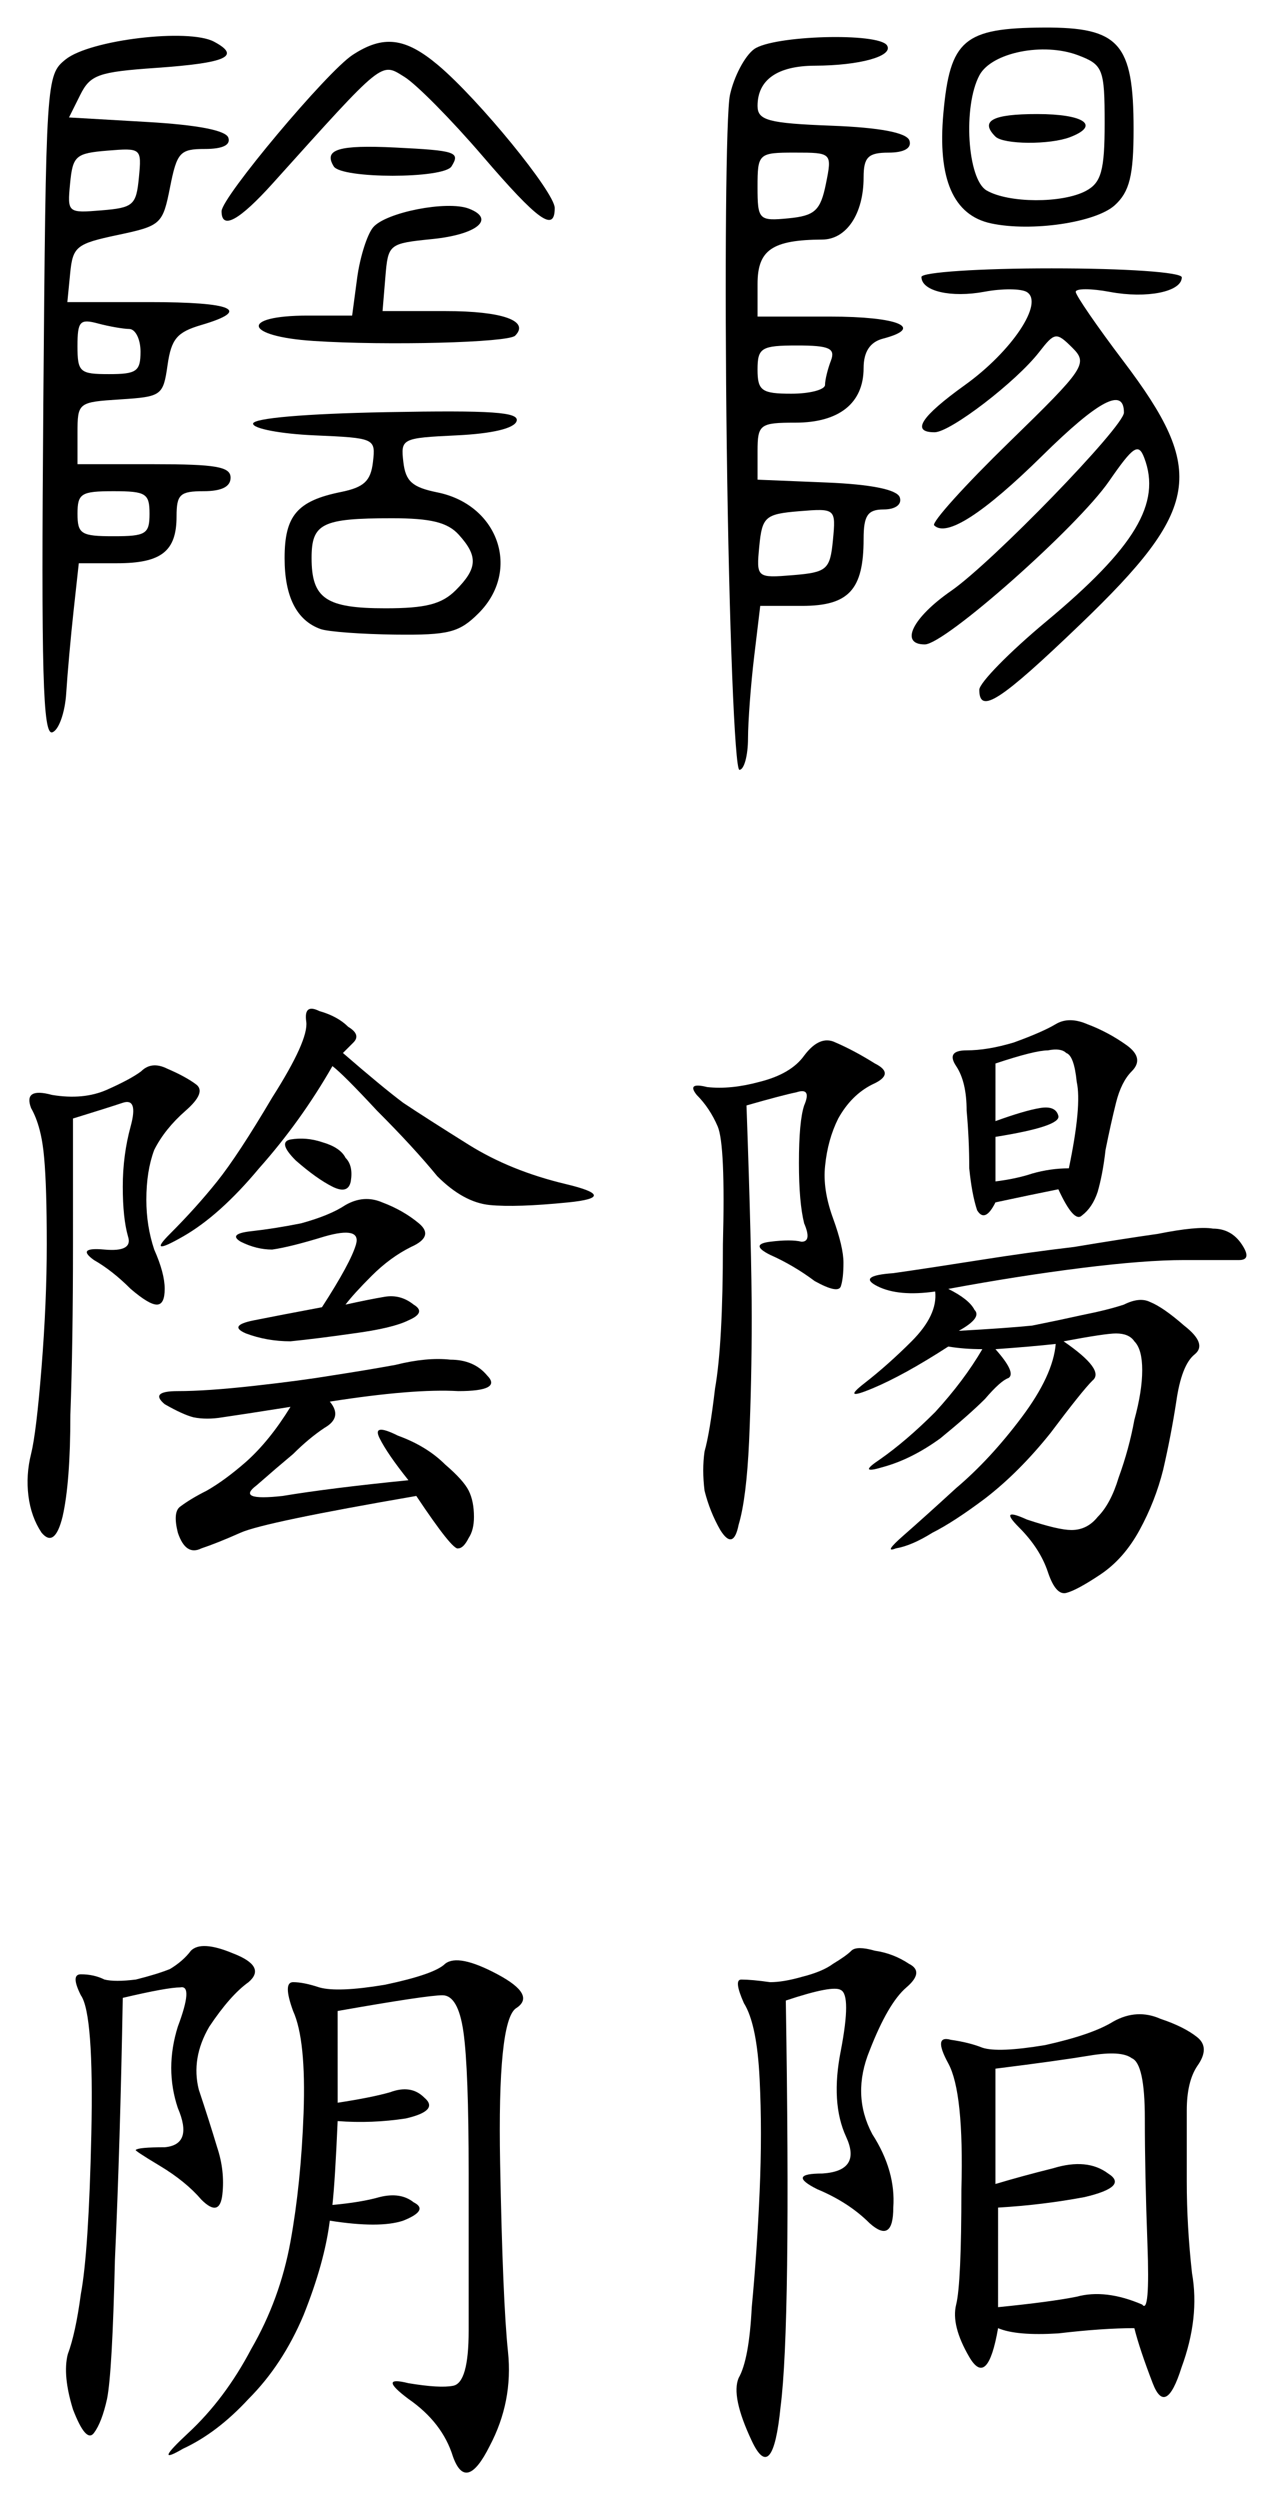
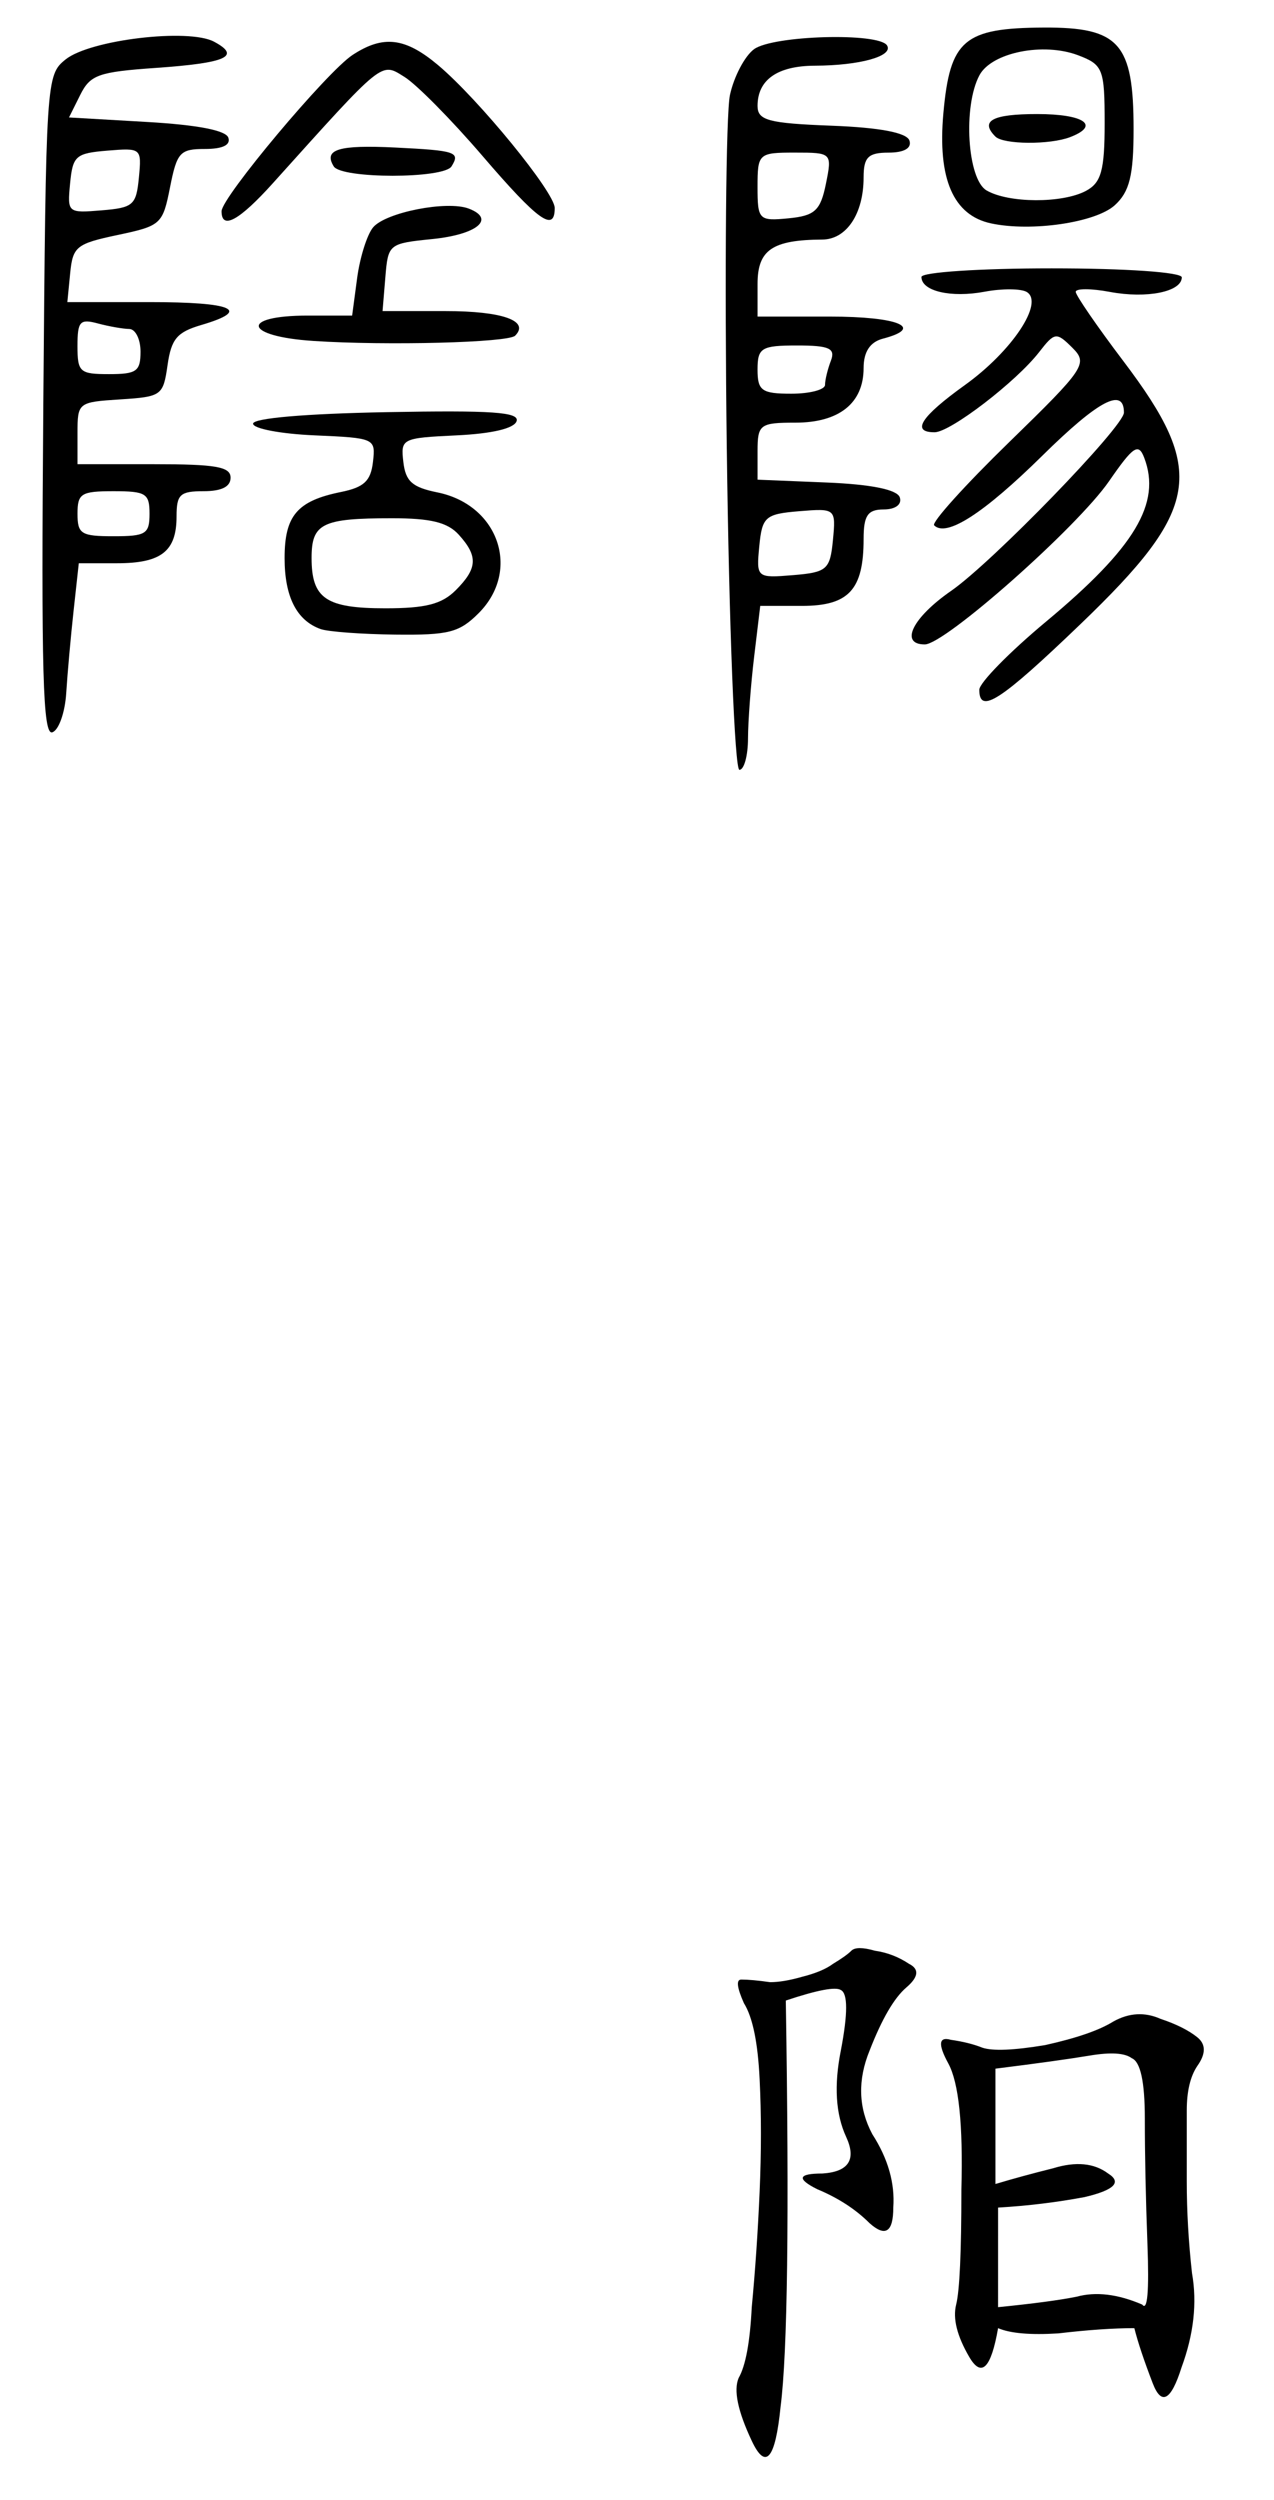
<svg xmlns="http://www.w3.org/2000/svg" id="svg8" version="1.1" viewBox="0 0 92.475 181.45" height="181.45mm" width="92.475mm">
  <defs id="defs2" />
  <g transform="translate(-59.578,-20.371)" id="layer1">
    <g id="text56" style="font-style:normal;font-weight:normal;font-size:48.697px;line-height:1.25;font-family:sans-serif;letter-spacing:0px;word-spacing:0px;fill:#000000;fill-opacity:1;stroke:none;stroke-width:1.217px;stroke-linecap:butt;stroke-linejoin:miter;stroke-opacity:1" aria-label="陰陽 阴阳">
-       <path id="path58" style="font-style:normal;font-variant:normal;font-weight:normal;font-stretch:normal;font-family:KaiTi;-inkscape-font-specification:KaiTi;stroke-width:1.217px" d="m 83.518,122.091 q 0.951,1.141 -0.38,1.902 -1.141,0.761 -2.283,1.902 -1.141,0.951 -2.663,2.283 -1.522,1.141 1.902,0.761 3.424,-0.571 9.131,-1.141 -1.522,-1.902 -2.092,-3.044 -0.571,-1.141 1.332,-0.19 2.092,0.761 3.424,2.092 1.332,1.141 1.712,1.902 0.38,0.761 0.38,1.902 0,0.951 -0.38,1.522 -0.38,0.761 -0.761,0.761 -0.38,0.19 -3.044,-3.804 -11.033,1.902 -12.745,2.663 -1.712,0.761 -2.853,1.141 -1.141,0.571 -1.712,-1.141 -0.38,-1.522 0.19,-1.902 0.761,-0.571 1.902,-1.141 1.332,-0.761 2.853,-2.092 1.712,-1.522 3.234,-3.995 -3.614,0.571 -4.946,0.761 -1.141,0.19 -2.092,0 -0.761,-0.19 -2.092,-0.951 -1.141,-0.951 0.951,-0.951 2.092,0 5.516,-0.38 3.424,-0.38 5.707,-0.761 2.473,-0.38 4.565,-0.761 2.283,-0.571 3.995,-0.38 1.712,0 2.663,1.141 1.141,1.141 -2.092,1.141 -3.234,-0.19 -9.321,0.761 z M 64.876,110.677 q 0,7.229 -0.19,12.365 0,4.946 -0.571,7.419 -0.571,2.283 -1.522,1.141 -0.761,-1.141 -0.951,-2.663 -0.19,-1.522 0.19,-3.044 0.38,-1.522 0.761,-6.277 0.38,-4.756 0.38,-8.941 0,-4.185 -0.19,-6.277 -0.19,-2.283 -0.951,-3.614 -0.571,-1.522 1.522,-0.951 2.283,0.38 3.995,-0.38 1.712,-0.761 2.473,-1.332 0.761,-0.761 1.902,-0.19 1.332,0.571 2.092,1.141 0.761,0.571 -0.761,1.902 -1.522,1.332 -2.283,2.853 -0.571,1.522 -0.571,3.614 0,1.902 0.571,3.614 0.761,1.712 0.761,2.853 0,1.141 -0.571,1.141 -0.571,0 -1.902,-1.141 -1.332,-1.332 -2.663,-2.092 -1.332,-0.951 0.761,-0.761 2.092,0.19 1.712,-0.951 -0.38,-1.332 -0.38,-3.614 0,-2.283 0.571,-4.375 0.571,-2.092 -0.571,-1.712 -1.141,0.38 -3.614,1.141 z M 84.469,96.791 q 2.853,2.473 4.375,3.614 1.712,1.141 4.756,3.044 3.044,1.902 7.038,2.853 3.995,0.951 0.19,1.332 -3.804,0.38 -5.707,0.19 -1.902,-0.19 -3.804,-2.092 -1.712,-2.092 -4.375,-4.756 -2.473,-2.663 -3.234,-3.234 -2.283,3.995 -5.326,7.419 -2.853,3.424 -5.516,4.946 -2.663,1.522 -0.951,-0.19 1.902,-1.902 3.424,-3.804 1.522,-1.902 3.995,-6.087 2.663,-4.185 2.473,-5.516 -0.19,-1.332 0.951,-0.761 1.332,0.38 2.092,1.141 0.951,0.571 0.38,1.141 z m 0.19,18.262 q 1.712,-0.38 2.853,-0.571 1.141,-0.19 2.092,0.571 0.951,0.571 -0.38,1.141 -1.141,0.571 -3.995,0.951 -2.663,0.38 -4.565,0.571 -1.712,0 -3.234,-0.571 -1.332,-0.571 0.571,-0.951 1.902,-0.38 4.946,-0.951 2.092,-3.234 2.473,-4.565 0.38,-1.332 -2.283,-0.571 -2.473,0.761 -3.804,0.951 -1.141,0 -2.283,-0.571 -0.951,-0.571 0.761,-0.761 1.712,-0.19 3.614,-0.571 2.092,-0.571 3.234,-1.332 1.332,-0.761 2.663,-0.19 1.522,0.571 2.663,1.522 1.141,0.951 -0.571,1.712 -1.522,0.761 -2.853,2.092 -1.332,1.332 -1.902,2.092 z m -1.712,-11.794 q 1.332,0.38 1.712,1.141 0.571,0.571 0.38,1.712 -0.19,0.951 -1.332,0.38 -1.141,-0.571 -2.663,-1.902 -1.332,-1.332 -0.38,-1.522 1.141,-0.19 2.283,0.19 z" />
-       <path id="path60" style="font-style:normal;font-variant:normal;font-weight:normal;font-stretch:normal;font-family:KaiTi;-inkscape-font-specification:KaiTi;stroke-width:1.217px" d="m 128.41,113.911 q 1.522,0.761 1.902,1.522 0.571,0.571 -1.141,1.522 3.424,-0.19 5.326,-0.38 1.902,-0.38 3.614,-0.761 1.902,-0.38 3.044,-0.761 1.141,-0.571 1.902,-0.19 0.951,0.38 2.473,1.712 1.712,1.332 0.761,2.092 -0.951,0.761 -1.332,3.424 -0.38,2.473 -0.951,4.946 -0.571,2.283 -1.712,4.375 -1.141,2.092 -2.853,3.234 -1.712,1.141 -2.473,1.332 -0.761,0.19 -1.332,-1.522 -0.571,-1.712 -2.092,-3.234 -1.522,-1.522 0.571,-0.571 2.283,0.761 3.234,0.761 1.141,0 1.902,-0.951 0.951,-0.951 1.522,-2.853 0.761,-2.092 1.141,-4.185 0.571,-2.092 0.571,-3.614 0,-1.522 -0.571,-2.092 -0.38,-0.571 -1.332,-0.571 -0.761,0 -3.804,0.571 3.044,2.092 2.092,2.853 -0.761,0.761 -3.044,3.804 -2.283,2.853 -4.756,4.756 -2.283,1.712 -3.804,2.473 -1.522,0.951 -2.663,1.141 -0.951,0.38 0.571,-0.951 1.522,-1.332 3.804,-3.424 2.473,-2.092 4.756,-5.136 2.283,-3.044 2.473,-5.326 -1.712,0.19 -4.375,0.38 1.522,1.712 0.951,2.092 -0.571,0.19 -1.712,1.522 -1.141,1.141 -3.234,2.853 -2.092,1.522 -4.185,2.092 -1.902,0.571 -0.19,-0.571 1.902,-1.332 3.995,-3.424 2.092,-2.283 3.424,-4.565 -1.332,0 -2.473,-0.19 -3.234,2.092 -5.516,3.044 -2.283,0.951 -0.571,-0.38 1.712,-1.332 3.424,-3.044 1.902,-1.902 1.712,-3.614 -2.663,0.38 -4.185,-0.38 -1.522,-0.761 1.141,-0.951 2.663,-0.38 6.277,-0.951 3.614,-0.571 6.848,-0.951 3.424,-0.571 6.087,-0.951 2.853,-0.571 3.995,-0.38 1.332,0 2.092,1.141 0.761,1.141 -0.19,1.141 h -3.995 q -2.853,0 -7.419,0.571 -4.565,0.571 -9.701,1.522 z m -14.647,-13.316 q 0.38,10.653 0.38,15.408 0,4.565 -0.19,8.941 -0.19,4.185 -0.761,6.087 -0.38,1.902 -1.332,0.38 -0.761,-1.332 -1.141,-2.853 -0.19,-1.522 0,-2.853 0.38,-1.332 0.761,-4.565 0.571,-3.234 0.571,-10.462 0.19,-7.229 -0.38,-8.56 -0.571,-1.332 -1.522,-2.283 -0.761,-0.951 0.761,-0.571 1.712,0.19 3.804,-0.38 2.283,-0.571 3.234,-1.902 1.141,-1.522 2.283,-0.951 1.332,0.571 2.853,1.522 1.522,0.761 -0.19,1.522 -1.522,0.761 -2.473,2.473 -0.761,1.522 -0.951,3.424 -0.19,1.712 0.571,3.804 0.761,2.092 0.761,3.234 0,1.141 -0.19,1.712 -0.19,0.571 -1.902,-0.38 -1.522,-1.141 -3.234,-1.902 -1.522,-0.761 0,-0.951 1.522,-0.19 2.283,0 0.761,0 0.19,-1.332 -0.38,-1.522 -0.38,-4.375 0,-3.044 0.38,-4.185 0.571,-1.332 -0.571,-0.951 -0.951,0.19 -3.614,0.951 z m 22.637,6.087 q -1.902,0.38 -4.565,0.951 -0.761,1.522 -1.332,0.571 -0.38,-1.141 -0.571,-3.044 0,-2.092 -0.19,-4.185 0,-2.092 -0.761,-3.234 -0.761,-1.141 0.761,-1.141 1.522,0 3.424,-0.571 2.092,-0.761 3.044,-1.332 0.951,-0.571 2.283,0 1.522,0.571 2.853,1.522 1.332,0.951 0.38,1.902 -0.761,0.761 -1.141,2.283 -0.38,1.522 -0.761,3.424 -0.19,1.712 -0.571,3.044 -0.38,1.141 -1.141,1.712 -0.571,0.571 -1.712,-1.902 z m -4.565,-4.946 q 2.092,-0.761 3.234,-0.951 1.141,-0.19 1.332,0.571 0.19,0.761 -4.565,1.522 v 3.234 q 1.522,-0.19 2.663,-0.571 1.332,-0.38 2.663,-0.38 0.951,-4.565 0.571,-6.277 -0.19,-1.902 -0.761,-2.092 -0.38,-0.38 -1.332,-0.19 -0.951,0 -3.804,0.951 z" />
-       <path id="path62" style="font-style:normal;font-variant:normal;font-weight:normal;font-stretch:normal;font-family:KaiTi;-inkscape-font-specification:KaiTi;stroke-width:1.217px" d="m 84.088,172.976 q 2.473,-0.38 3.804,-0.761 1.522,-0.571 2.473,0.38 1.141,0.951 -1.332,1.522 -2.473,0.38 -4.946,0.19 -0.19,4.375 -0.38,6.087 2.092,-0.19 3.424,-0.571 1.522,-0.38 2.473,0.38 1.141,0.571 -0.761,1.332 -1.712,0.571 -5.326,0 -0.38,3.044 -1.902,6.848 -1.522,3.614 -3.995,6.087 -2.283,2.473 -4.756,3.614 -2.283,1.332 0.38,-1.141 2.663,-2.473 4.565,-6.087 2.092,-3.614 2.853,-7.799 0.761,-4.185 0.951,-9.321 0.19,-5.326 -0.761,-7.419 -0.761,-2.092 0,-2.092 0.761,0 1.902,0.38 1.332,0.38 4.756,-0.19 3.614,-0.761 4.375,-1.522 0.951,-0.761 3.804,0.761 2.853,1.522 1.332,2.473 -1.332,0.951 -1.141,11.223 0.19,10.082 0.571,13.696 0.38,3.614 -1.332,6.848 -1.712,3.424 -2.663,0.761 -0.761,-2.473 -3.234,-4.185 -2.283,-1.712 0,-1.141 2.283,0.38 3.234,0.19 1.141,-0.19 1.141,-3.995 v -11.413 q 0,-7.609 -0.38,-10.272 -0.38,-2.663 -1.522,-2.663 -1.141,0 -7.609,1.141 z M 68.49,165.367 q -0.19,10.653 -0.571,19.022 -0.19,8.18 -0.571,10.082 -0.38,1.712 -0.951,2.473 -0.571,0.761 -1.522,-1.712 -0.761,-2.473 -0.38,-3.995 0.571,-1.522 0.951,-4.375 0.571,-3.044 0.761,-11.604 0.19,-8.75 -0.761,-10.082 -0.761,-1.522 0,-1.522 0.951,0 1.712,0.38 0.761,0.19 2.283,0 1.522,-0.38 2.473,-0.761 0.951,-0.571 1.522,-1.332 0.761,-0.761 3.044,0.19 2.473,0.951 1.141,2.092 -1.332,0.951 -2.853,3.234 -1.332,2.283 -0.761,4.565 0.761,2.283 1.332,4.185 0.571,1.712 0.38,3.424 -0.19,1.712 -1.522,0.38 -1.141,-1.332 -3.044,-2.473 -1.902,-1.141 -1.712,-1.141 0.19,-0.19 2.092,-0.19 2.092,-0.19 0.951,-2.853 -0.951,-2.853 0,-5.897 1.141,-3.044 0.19,-2.853 -0.951,0 -4.185,0.761 z" />
      <path id="path64" style="font-style:normal;font-variant:normal;font-weight:normal;font-stretch:normal;font-family:KaiTi;-inkscape-font-specification:KaiTi;stroke-width:1.217px" d="m 141.916,189.335 q -2.283,0 -5.516,0.38 -3.044,0.19 -4.375,-0.38 -0.761,4.375 -2.092,2.092 -1.332,-2.283 -0.951,-3.804 0.38,-1.522 0.38,-8.37 0.19,-7.038 -0.951,-9.131 -1.141,-2.092 0.19,-1.712 1.332,0.19 2.283,0.571 1.141,0.38 4.565,-0.19 3.424,-0.761 4.946,-1.712 1.712,-0.951 3.424,-0.19 1.712,0.571 2.663,1.332 0.951,0.761 0,2.092 -0.761,1.141 -0.761,3.234 v 5.136 q 0,3.234 0.38,6.658 0.571,3.234 -0.761,6.848 -1.141,3.614 -2.092,1.141 -0.951,-2.473 -1.332,-3.995 z m -9.892,-1.522 q 3.804,-0.38 5.707,-0.761 2.092,-0.571 4.756,0.571 0.571,0.761 0.38,-4.375 -0.19,-5.136 -0.19,-9.131 0,-3.995 -0.951,-4.375 -0.761,-0.571 -3.044,-0.19 -2.283,0.38 -6.848,0.951 v 8.37 q 1.902,-0.571 4.185,-1.141 2.473,-0.761 3.995,0.38 1.522,0.951 -1.712,1.712 -3.044,0.571 -6.277,0.761 z M 116.617,165.557 q 0.38,23.588 -0.38,29.485 -0.571,5.707 -2.092,2.473 -1.522,-3.234 -0.951,-4.565 0.761,-1.332 0.951,-5.136 0.38,-3.995 0.571,-8.37 0.19,-4.375 0,-8.18 -0.19,-3.995 -1.141,-5.516 -0.761,-1.712 -0.19,-1.712 0.761,0 2.092,0.19 0.951,0 2.283,-0.38 1.522,-0.38 2.283,-0.951 0.951,-0.571 1.332,-0.951 0.38,-0.38 1.712,0 1.332,0.19 2.473,0.951 1.141,0.571 -0.19,1.712 -1.332,1.141 -2.663,4.565 -1.332,3.234 0.19,6.087 1.712,2.663 1.522,5.326 0,2.663 -1.712,1.141 -1.522,-1.522 -3.804,-2.473 -2.283,-1.141 0.38,-1.141 2.853,-0.19 1.712,-2.663 -1.141,-2.473 -0.38,-6.277 0.761,-3.995 0,-4.375 -0.571,-0.38 -3.995,0.761 z" />
    </g>
    <path id="path31" d="m 62.721,49.817 c 0.192,-23.722 0.209,-23.993 1.616,-25.131 1.76,-1.424 8.924,-2.281 10.778,-1.289 1.984,1.062 0.914,1.543 -4.229,1.903 -4.17,0.292 -4.758,0.502 -5.485,1.961 l -0.814,1.634 5.649,0.327 c 3.692,0.214 5.742,0.61 5.918,1.144 0.176,0.533 -0.417,0.817 -1.707,0.817 -1.804,0 -2.025,0.243 -2.526,2.778 -0.531,2.687 -0.655,2.8 -3.797,3.463 -3.005,0.634 -3.263,0.841 -3.452,2.778 l -0.205,2.093 h 5.924 c 6.136,0 7.468,0.582 3.8,1.662 -1.766,0.52 -2.179,1.011 -2.451,2.913 -0.316,2.212 -0.43,2.294 -3.431,2.487 -3.065,0.197 -3.105,0.228 -3.105,2.451 v 2.252 h 5.556 c 4.503,0 5.556,0.186 5.556,0.98 0,0.654 -0.654,0.98 -1.961,0.98 -1.712,0 -1.961,0.232 -1.961,1.83 0,2.532 -1.105,3.399 -4.332,3.399 h -2.764 l -0.376,3.432 c -0.207,1.887 -0.449,4.585 -0.537,5.995 -0.088,1.41 -0.542,2.689 -1.009,2.843 -0.687,0.226 -0.811,-4.281 -0.654,-23.701 z m 7.711,7.837 c 0,-1.471 -0.261,-1.634 -2.614,-1.634 -2.353,0 -2.614,0.163 -2.614,1.634 0,1.471 0.261,1.634 2.614,1.634 2.353,0 2.614,-0.163 2.614,-1.634 z M 69.778,45.889 c 0,-0.899 -0.368,-1.638 -0.817,-1.643 -0.449,-0.005 -1.479,-0.186 -2.288,-0.403 -1.295,-0.347 -1.471,-0.151 -1.471,1.643 0,1.892 0.163,2.037 2.288,2.037 2.004,0 2.288,-0.202 2.288,-1.634 z M 69.659,33.265 c 0.206,-2.141 0.178,-2.164 -2.288,-1.961 -2.298,0.189 -2.512,0.377 -2.704,2.372 -0.206,2.141 -0.178,2.164 2.288,1.961 2.298,-0.189 2.512,-0.377 2.704,-2.372 z m 13.191,32.76 c -1.738,-0.621 -2.614,-2.346 -2.614,-5.147 0,-3.084 0.913,-4.156 4.089,-4.8 1.676,-0.34 2.163,-0.796 2.324,-2.174 0.201,-1.722 0.15,-1.746 -4.249,-1.938 -2.449,-0.107 -4.452,-0.488 -4.452,-0.848 0,-0.398 3.79,-0.724 9.701,-0.835 7.642,-0.143 9.643,-0.005 9.426,0.654 -0.174,0.528 -1.771,0.907 -4.349,1.03 -3.987,0.191 -4.069,0.233 -3.87,1.938 0.164,1.403 0.645,1.832 2.476,2.203 4.449,0.903 6.075,5.677 2.987,8.766 -1.402,1.402 -2.164,1.598 -6.046,1.553 -2.443,-0.028 -4.883,-0.209 -5.422,-0.402 z m 9.804,-2.814 c 1.59,-1.59 1.639,-2.471 0.225,-4.034 -0.81,-0.895 -2.029,-1.195 -4.849,-1.195 -5.074,0 -5.835,0.375 -5.835,2.88 0,2.95 1.034,3.656 5.36,3.656 2.919,0 4.091,-0.301 5.098,-1.307 z M 82.316,45.114 c -5.043,-0.33 -5.36,-1.84 -0.386,-1.84 h 3.208 l 0.363,-2.721 c 0.2,-1.497 0.72,-3.151 1.156,-3.677 0.908,-1.094 5.374,-1.97 6.953,-1.364 1.955,0.75 0.607,1.877 -2.641,2.207 -3.179,0.323 -3.22,0.356 -3.42,2.778 l -0.203,2.451 h 4.576 c 4.123,0 6.124,0.708 5.047,1.786 -0.502,0.502 -9.303,0.731 -14.653,0.381 z m -6.656,-9.411 c 0,-1.004 7.643,-10.122 9.511,-11.345 2.224,-1.457 3.82,-1.267 6.208,0.742 2.952,2.484 8.465,9.234 8.465,10.365 0,1.799 -1.207,0.928 -5.257,-3.792 -2.236,-2.606 -4.779,-5.18 -5.65,-5.719 -1.728,-1.07 -1.429,-1.311 -9.545,7.706 -2.447,2.719 -3.732,3.423 -3.732,2.044 z m 8.143,-3.257 c -0.762,-1.232 0.349,-1.572 4.475,-1.367 4.394,0.218 4.719,0.327 4.075,1.367 -0.561,0.908 -7.99,0.908 -8.551,0 z" style="fill:#000000;stroke-width:0.654" />
    <path id="path44" d="m 112.333,52.968 c -0.163,-12.799 -0.06,-24.365 0.229,-25.702 0.29,-1.337 1.077,-2.833 1.749,-3.324 1.38,-1.009 9.065,-1.226 9.654,-0.273 0.478,0.773 -1.959,1.457 -5.235,1.47 -2.724,0.01 -4.164,1.02 -4.164,2.92 0,1.049 0.79,1.26 5.368,1.435 3.518,0.134 5.468,0.506 5.657,1.079 0.181,0.549 -0.384,0.875 -1.519,0.875 -1.474,0 -1.808,0.331 -1.808,1.796 0,2.64 -1.237,4.502 -2.999,4.513 -3.634,0.021 -4.699,0.753 -4.699,3.221 v 2.368 h 5.249 c 4.973,0 6.904,0.804 3.849,1.603 -0.933,0.244 -1.4,0.955 -1.4,2.131 0,2.547 -1.77,3.965 -4.949,3.965 -2.579,0 -2.749,0.128 -2.749,2.069 v 2.069 l 5.018,0.206 c 3.237,0.133 5.121,0.516 5.307,1.08 0.17,0.512 -0.315,0.875 -1.169,0.875 -1.16,0 -1.458,0.438 -1.458,2.146 0,3.685 -1.078,4.853 -4.476,4.853 h -3.027 l -0.441,3.674 c -0.243,2.021 -0.444,4.698 -0.447,5.949 -0.003,1.251 -0.284,2.275 -0.624,2.275 -0.34,0 -0.752,-10.472 -0.915,-23.271 z m 7.704,6.604 c 0.22,-2.292 0.191,-2.317 -2.45,-2.1 -2.461,0.203 -2.69,0.403 -2.895,2.54 -0.22,2.292 -0.191,2.317 2.45,2.1 2.461,-0.203 2.69,-0.403 2.895,-2.54 z M 119.464,48.301 c 0,-0.353 0.191,-1.141 0.425,-1.75 0.345,-0.899 -0.116,-1.107 -2.45,-1.107 -2.599,0 -2.874,0.167 -2.874,1.75 0,1.533 0.303,1.75 2.45,1.75 1.347,0 2.45,-0.289 2.45,-0.643 z m 0.062,-14.58 c 0.457,-2.254 0.437,-2.275 -2.25,-2.275 -2.641,0 -2.711,0.065 -2.711,2.494 0,2.387 0.097,2.484 2.25,2.275 1.911,-0.186 2.319,-0.562 2.711,-2.494 z m 11.136,36.709 c 0,-0.5 2.184,-2.729 4.853,-4.952 6.442,-5.366 8.372,-8.585 7.12,-11.878 -0.419,-1.103 -0.794,-0.855 -2.558,1.698 -2.308,3.34 -11.908,11.842 -13.371,11.842 -1.851,0 -0.896,-1.942 1.912,-3.888 2.993,-2.074 12.542,-11.925 12.542,-12.938 0,-1.863 -1.845,-0.89 -5.909,3.114 -4.275,4.212 -6.98,5.956 -7.867,5.069 -0.205,-0.205 2.241,-2.918 5.437,-6.028 5.514,-5.368 5.747,-5.717 4.591,-6.865 -1.155,-1.147 -1.28,-1.13 -2.409,0.324 -1.676,2.158 -6.447,5.815 -7.586,5.815 -1.726,0 -1.001,-1.129 2.203,-3.429 3.414,-2.452 5.756,-5.968 4.494,-6.748 -0.408,-0.252 -1.782,-0.264 -3.053,-0.026 -2.457,0.461 -4.598,-0.037 -4.598,-1.069 0,-0.344 4.252,-0.625 9.448,-0.625 5.377,0 9.448,0.281 9.448,0.653 0,1.047 -2.535,1.56 -5.218,1.057 -1.364,-0.256 -2.48,-0.259 -2.48,-0.005 0,0.252 1.554,2.512 3.453,5.021 6.058,8.003 5.615,10.722 -3.12,19.107 -5.798,5.566 -7.332,6.561 -7.332,4.755 z m 0.858,-33.845 c -2.752,-0.589 -3.897,-3.237 -3.464,-8.013 0.482,-5.313 1.491,-6.172 7.291,-6.201 5.482,-0.028 6.514,1.14 6.514,7.374 0,3.367 -0.294,4.551 -1.371,5.526 -1.388,1.256 -6.05,1.939 -8.969,1.314 z m 6.887,-2.363 c 1.107,-0.592 1.354,-1.488 1.354,-4.916 0,-3.925 -0.122,-4.238 -1.917,-4.921 -2.535,-0.964 -6.287,-0.207 -7.172,1.448 -1.205,2.252 -0.878,7.546 0.516,8.358 1.6,0.932 5.505,0.949 7.22,0.031 z m -6.578,-3.941 c -1.138,-1.138 -0.219,-1.633 3.033,-1.633 3.421,0 4.602,0.827 2.392,1.675 -1.478,0.567 -4.842,0.541 -5.425,-0.042 z" style="fill:#000000;stroke-width:0.7" />
  </g>
</svg>